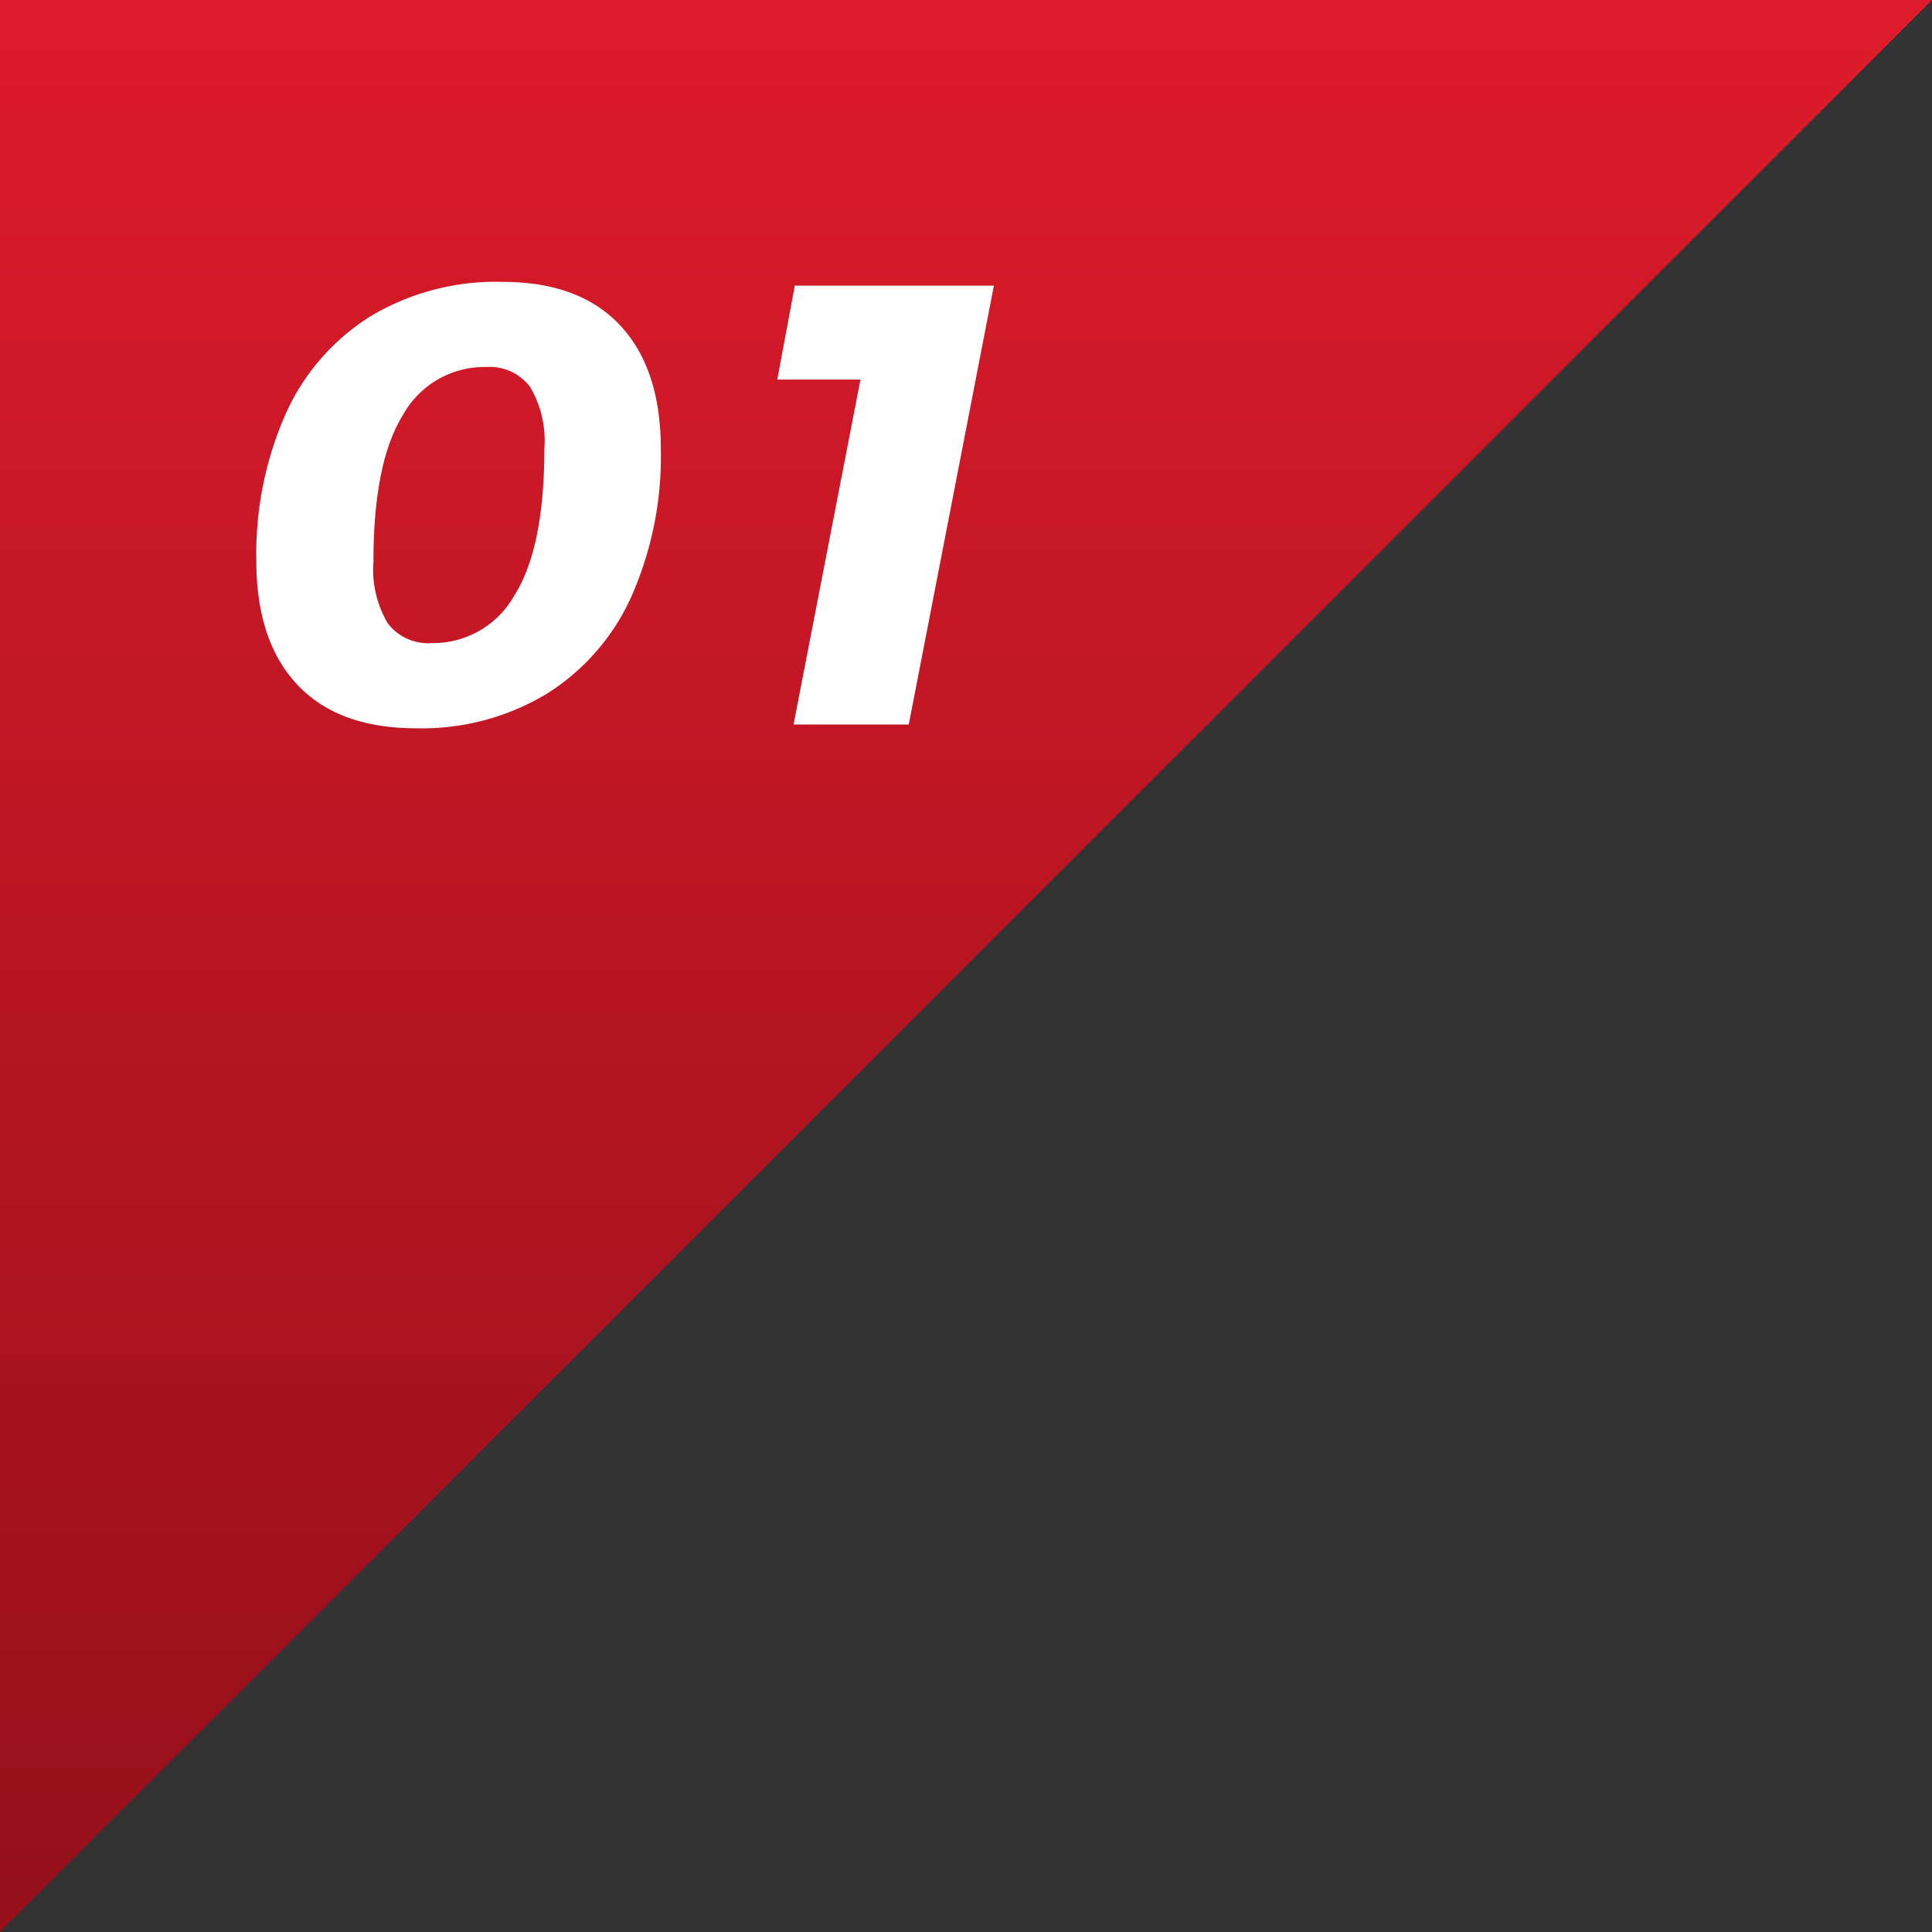
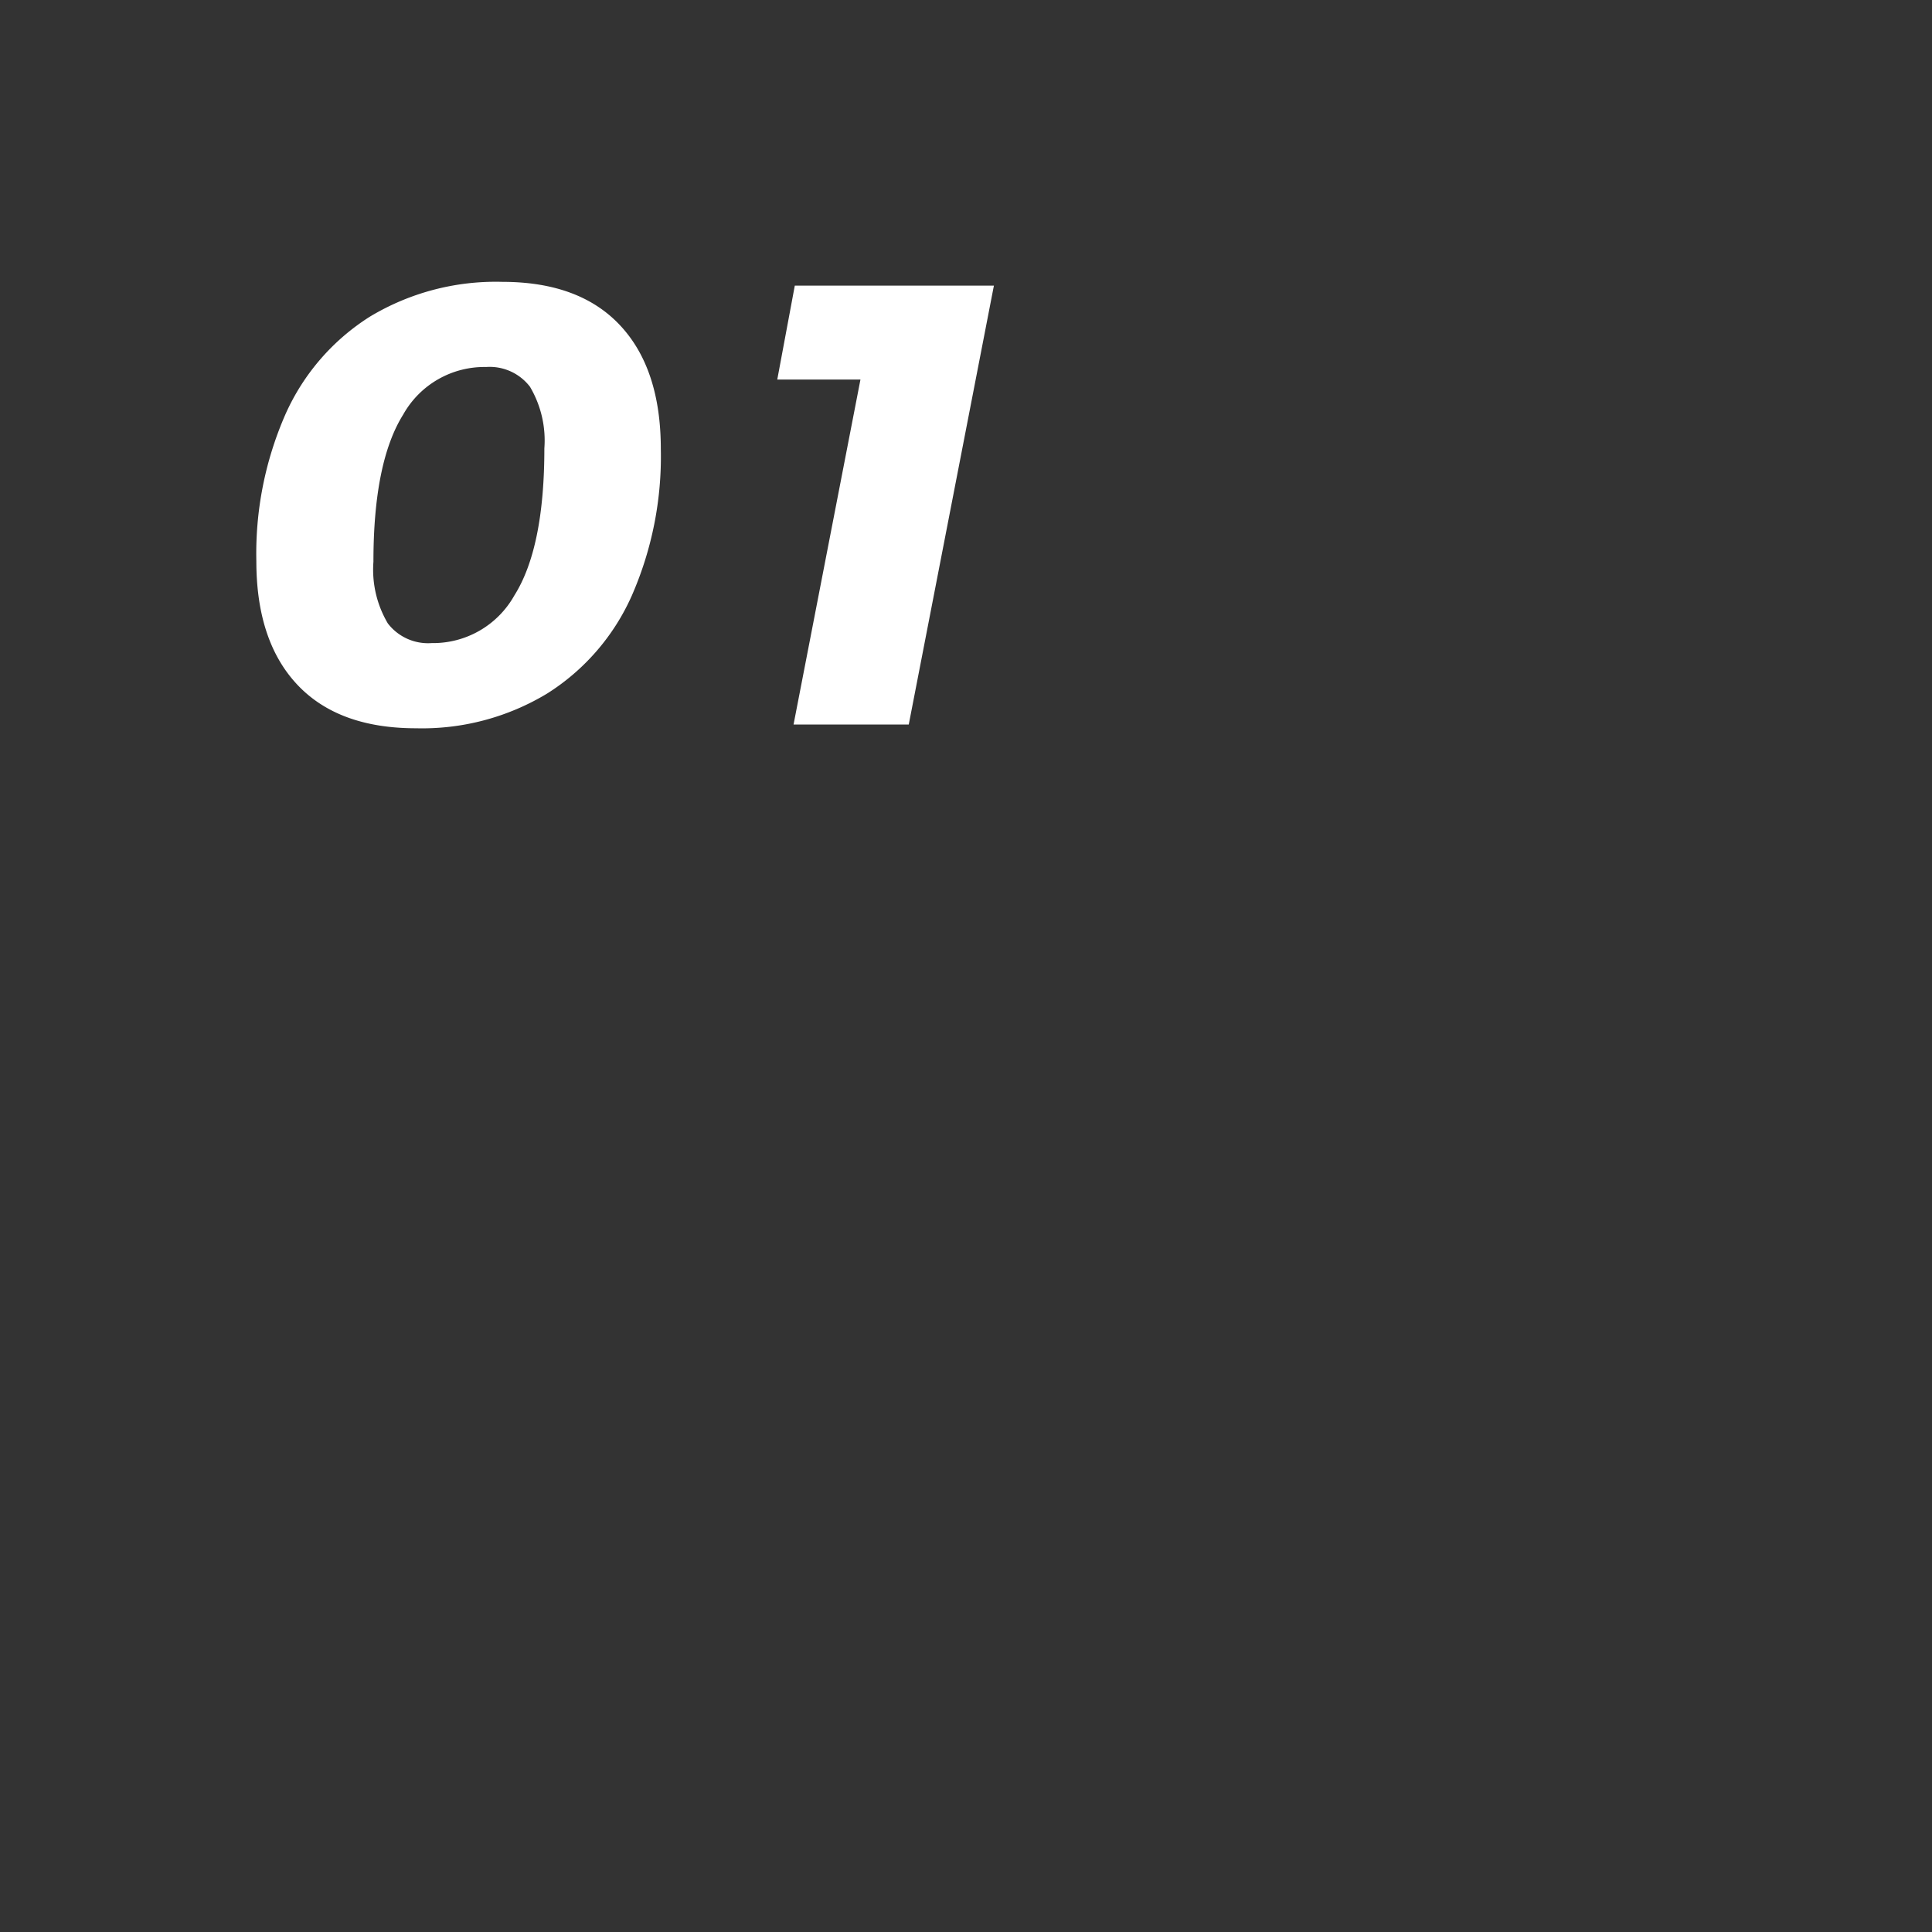
<svg xmlns="http://www.w3.org/2000/svg" width="108" height="108" viewBox="0 0 108 108">
  <rect x="0" y="0" width="108" height="108" fill="#333333" stroke="none" />
  <defs>
    <linearGradient id="linear-gradient" x2="0" y2="1" gradientUnits="objectBoundingBox">
      <stop offset="0" stop-color="#de1b2b" />
      <stop offset="1" stop-color="#930f1a" />
    </linearGradient>
  </defs>
  <g id="グループ_71236" data-name="グループ 71236" transform="translate(-460 -6595)">
-     <path id="パス_208" data-name="パス 208" d="M0,0V108L108,0Z" transform="translate(460 6595)" fill="url(#linear-gradient)" />
    <path id="パス_362" data-name="パス 362" d="M-5.915-24.745q4.305,0,6.58,2.432T2.94-15.4A19.368,19.368,0,0,1,1.313-7.193a12.434,12.434,0,0,1-4.725,5.46A13.515,13.515,0,0,1-10.745.21q-4.34,0-6.632-2.433T-19.67-9.135a19.368,19.368,0,0,1,1.627-8.208,12.434,12.434,0,0,1,4.725-5.46A13.649,13.649,0,0,1-5.915-24.745Zm-.91,4.76a5.2,5.2,0,0,0-4.637,2.66q-1.663,2.66-1.663,8.225a5.892,5.892,0,0,0,.805,3.448,2.834,2.834,0,0,0,2.45,1.1A5.208,5.208,0,0,0-5.25-7.21q1.68-2.66,1.68-8.225a5.892,5.892,0,0,0-.805-3.447A2.834,2.834,0,0,0-6.825-19.985Zm17.255-4.55H21.56L16.8,0H10.36L14.1-19.285H9.45Z" transform="translate(494 6635.501)" fill="#fff" />
  </g>
</svg>